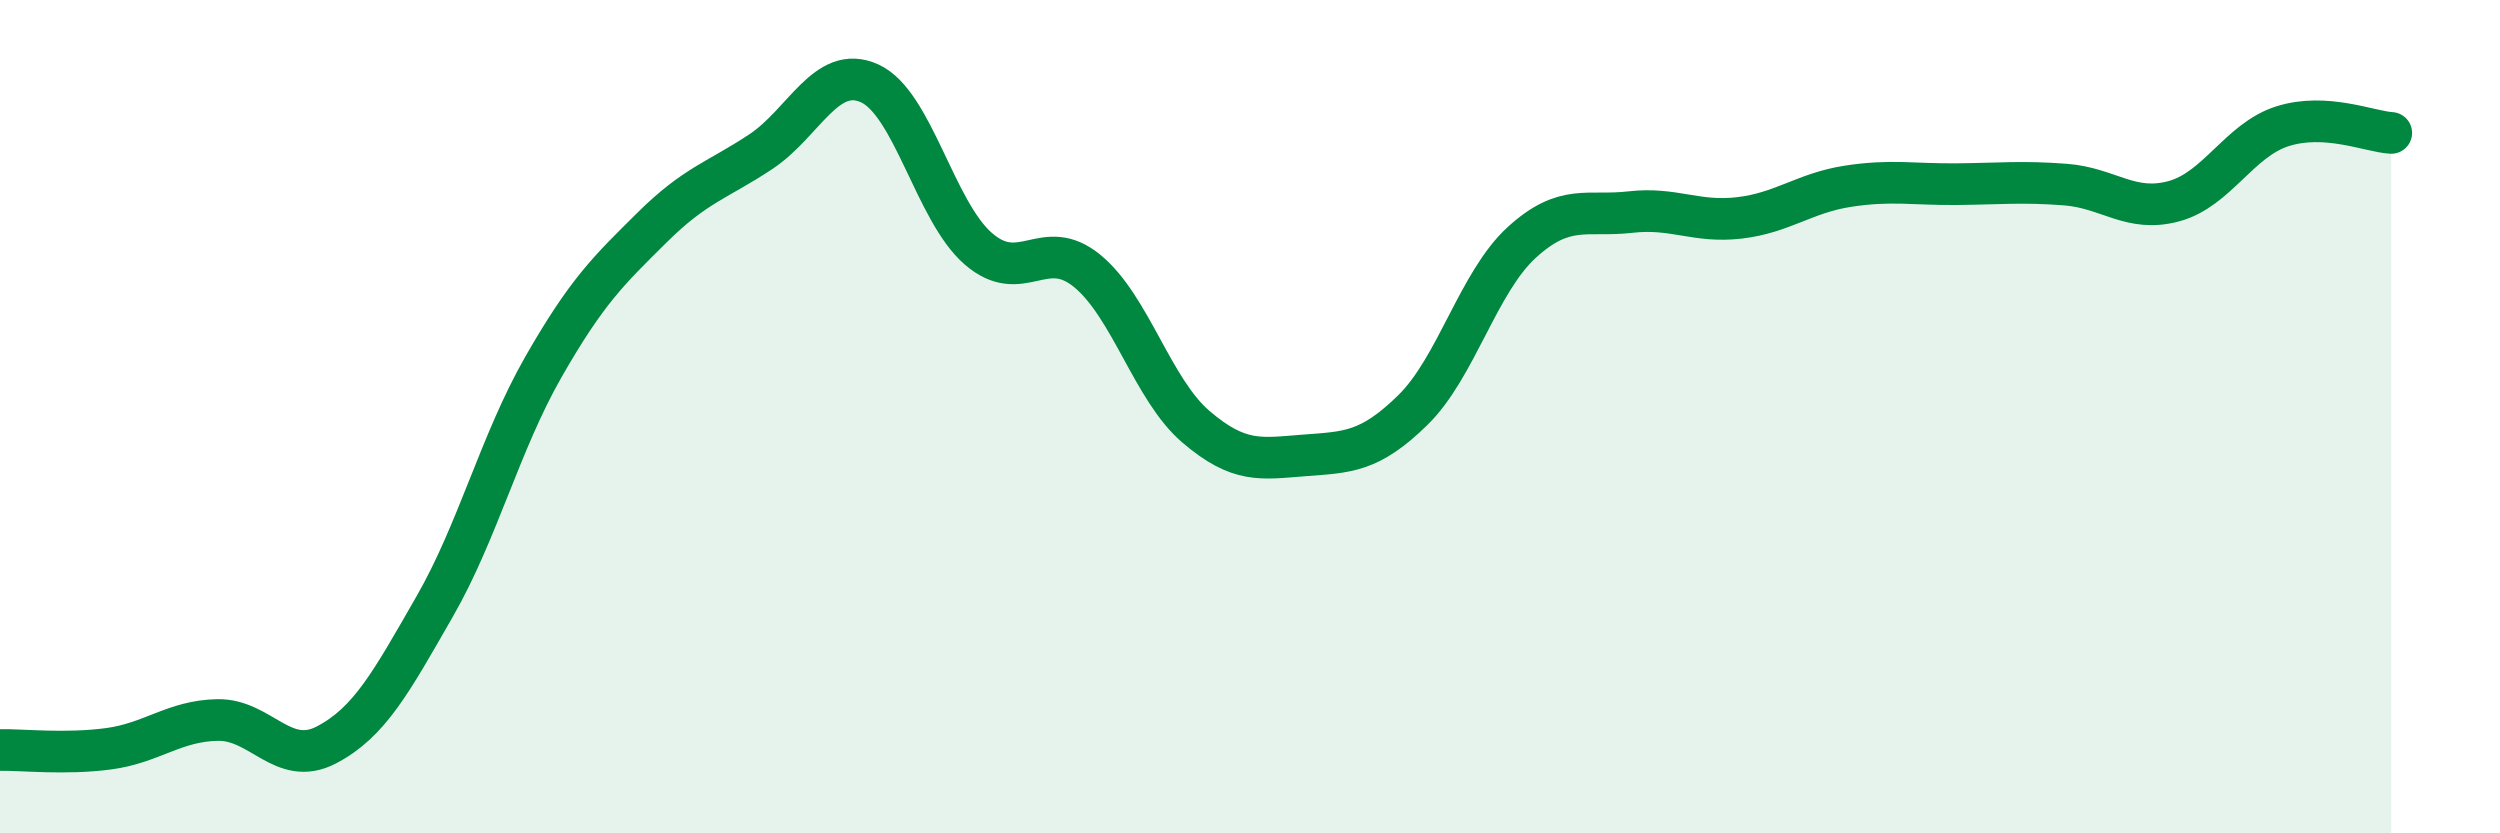
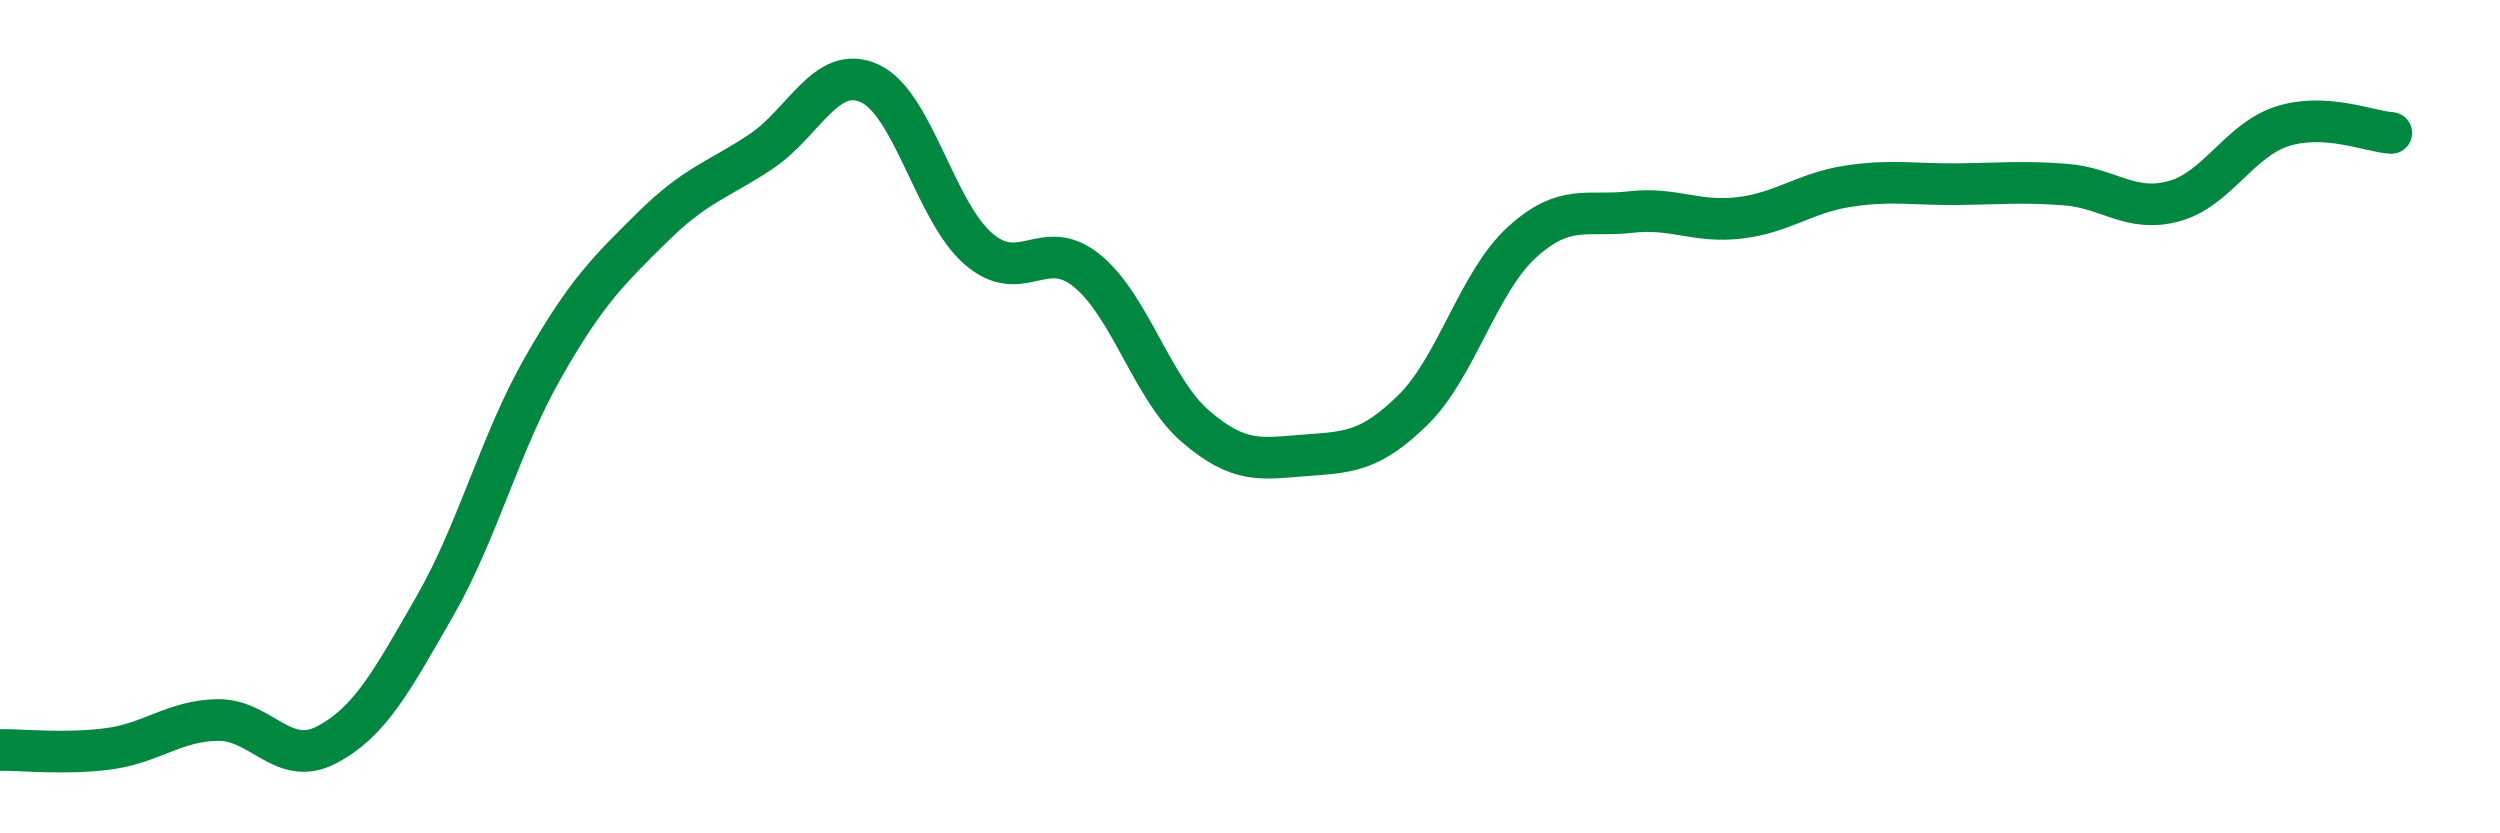
<svg xmlns="http://www.w3.org/2000/svg" width="60" height="20" viewBox="0 0 60 20">
-   <path d="M 0,18 C 0.52,17.99 1.57,18.11 2.61,17.97 C 3.65,17.83 4.18,17.3 5.22,17.28 C 6.26,17.26 6.79,18.42 7.83,17.88 C 8.87,17.34 9.39,16.37 10.43,14.56 C 11.47,12.75 12,10.63 13.04,8.81 C 14.08,6.99 14.61,6.49 15.65,5.46 C 16.69,4.43 17.22,4.33 18.26,3.64 C 19.3,2.95 19.83,1.53 20.87,2 C 21.91,2.47 22.44,5.07 23.48,5.97 C 24.52,6.87 25.05,5.65 26.09,6.5 C 27.13,7.35 27.66,9.35 28.7,10.24 C 29.74,11.13 30.26,11.01 31.3,10.93 C 32.34,10.85 32.87,10.86 33.91,9.84 C 34.95,8.82 35.48,6.77 36.52,5.82 C 37.56,4.87 38.09,5.21 39.13,5.09 C 40.17,4.97 40.7,5.35 41.74,5.23 C 42.78,5.11 43.31,4.63 44.35,4.47 C 45.39,4.31 45.92,4.43 46.96,4.42 C 48,4.41 48.53,4.35 49.57,4.43 C 50.61,4.51 51.13,5.11 52.17,4.83 C 53.21,4.55 53.74,3.36 54.78,3.03 C 55.82,2.7 56.87,3.16 57.39,3.19L57.39 20L0 20Z" fill="#008740" opacity="0.1" stroke-linecap="round" stroke-linejoin="round" />
  <path d="M 0,18 C 0.52,17.99 1.57,18.11 2.61,17.97 C 3.65,17.83 4.18,17.3 5.22,17.28 C 6.26,17.26 6.79,18.42 7.83,17.88 C 8.87,17.34 9.39,16.37 10.43,14.56 C 11.47,12.75 12,10.63 13.04,8.81 C 14.08,6.99 14.61,6.49 15.65,5.46 C 16.69,4.43 17.22,4.33 18.26,3.64 C 19.3,2.95 19.83,1.53 20.87,2 C 21.91,2.47 22.44,5.07 23.48,5.97 C 24.52,6.87 25.05,5.65 26.09,6.5 C 27.13,7.35 27.66,9.35 28.7,10.24 C 29.74,11.13 30.26,11.01 31.3,10.93 C 32.34,10.85 32.87,10.86 33.91,9.84 C 34.95,8.82 35.48,6.77 36.52,5.82 C 37.56,4.87 38.09,5.21 39.13,5.09 C 40.17,4.97 40.7,5.35 41.74,5.23 C 42.78,5.11 43.31,4.63 44.35,4.47 C 45.39,4.31 45.92,4.43 46.96,4.42 C 48,4.41 48.53,4.35 49.57,4.43 C 50.61,4.51 51.13,5.11 52.17,4.83 C 53.21,4.55 53.74,3.36 54.78,3.03 C 55.82,2.7 56.87,3.16 57.39,3.19" stroke="#008740" stroke-width="1" fill="none" stroke-linecap="round" stroke-linejoin="round" />
</svg>